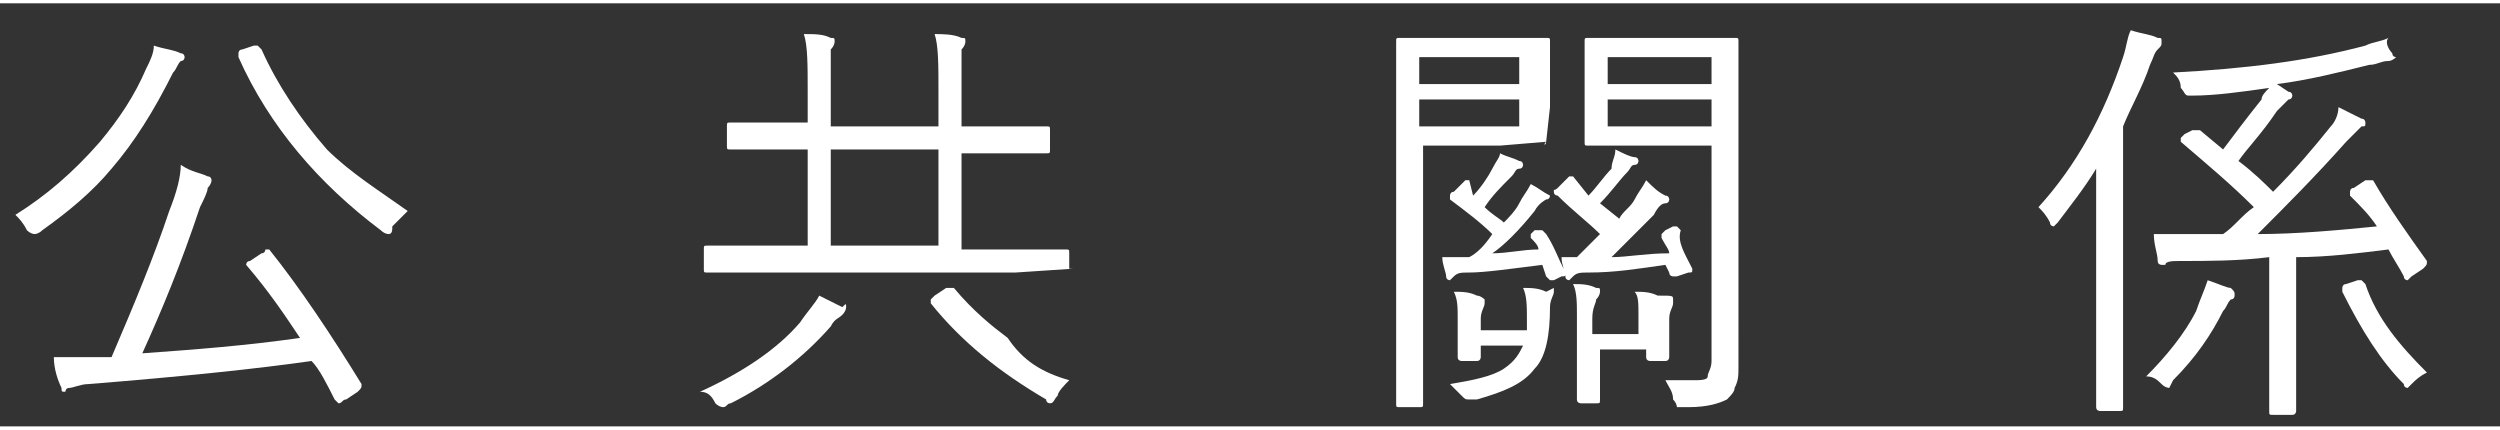
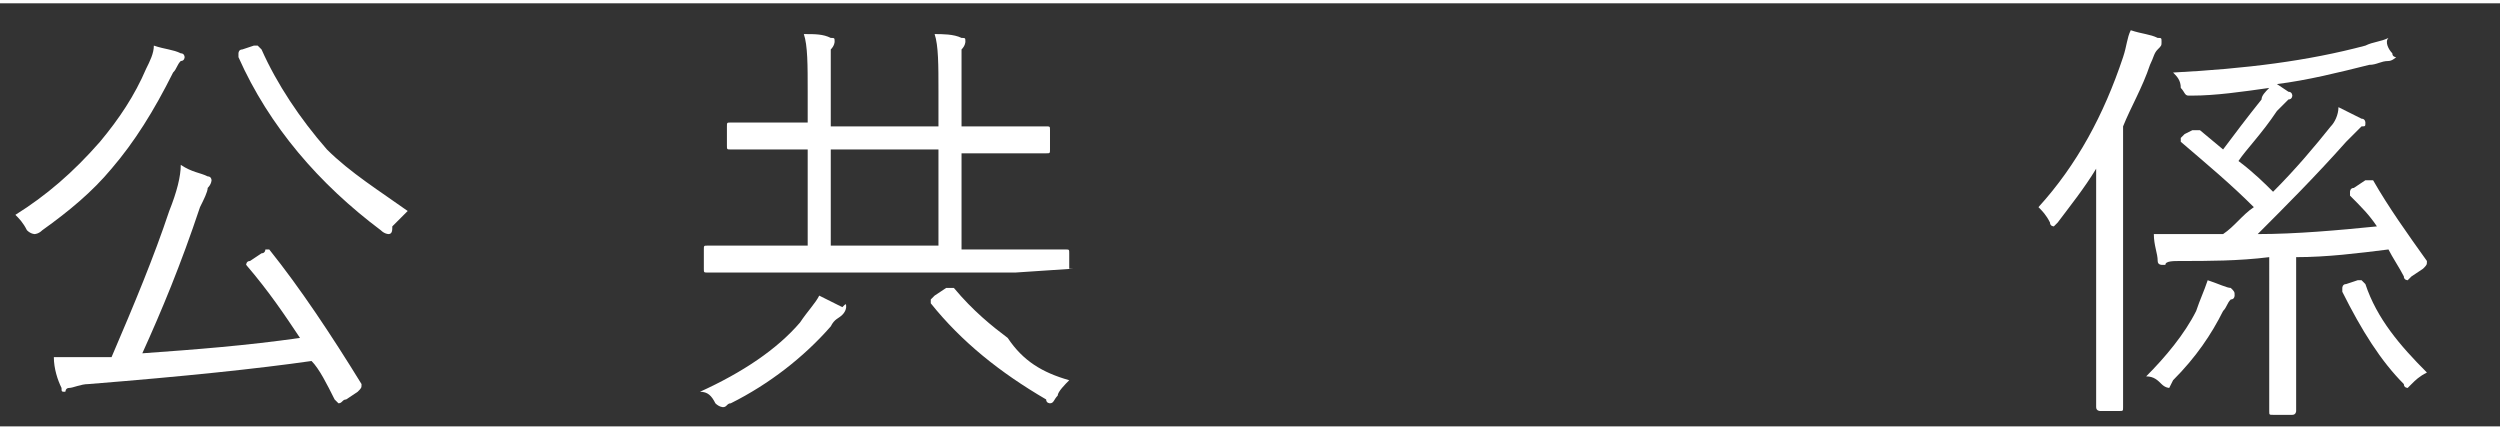
<svg xmlns="http://www.w3.org/2000/svg" version="1.1" id="图层_1" width="64" height="11" x="0px" y="0px" viewBox="0 0 65 11" style="enable-background:new 0 0 65 11;" xml:space="preserve">
  <rect x="0" y="0" width="65" height="11" fill="#333333" stroke="none" />
  <style type="text/css">
	.st0{fill:#FFFFFF;}
</style>
  <g>
    <path class="st0" d="M4.8,1.4c0,0,0,0.1-0.1,0.1C4.6,1.6,4.6,1.7,4.5,1.8c-0.5,1-1,1.8-1.6,2.5C2.4,4.9,1.8,5.4,1.1,5.9   C1,6,0.9,6,0.9,6c0,0-0.1,0-0.2-0.1C0.6,5.7,0.5,5.6,0.4,5.5C1.2,5,1.9,4.4,2.6,3.6C3.1,3,3.5,2.4,3.8,1.7C3.9,1.5,4,1.3,4,1.1   c0.3,0.1,0.5,0.1,0.7,0.2C4.8,1.3,4.8,1.4,4.8,1.4z M9.4,9.9C9.4,10,9.4,10,9.4,9.9c0,0.1,0,0.1-0.1,0.2l-0.3,0.2   c-0.1,0-0.1,0.1-0.2,0.1c0,0,0,0-0.1-0.1c-0.2-0.4-0.4-0.8-0.6-1C6.7,9.5,4.8,9.7,2.3,9.9C2.1,9.9,1.9,10,1.8,10   c-0.1,0-0.1,0.1-0.1,0.1c-0.1,0-0.1,0-0.1-0.1C1.5,9.8,1.4,9.5,1.4,9.2c0.1,0,0.3,0,0.4,0c0.2,0,0.5,0,0.8,0l0.3,0   c0.6-1.4,1.1-2.6,1.5-3.8c0.2-0.5,0.3-0.9,0.3-1.2C5,4.4,5.2,4.4,5.4,4.5c0.1,0,0.1,0.1,0.1,0.1c0,0,0,0.1-0.1,0.2   C5.4,4.9,5.3,5.1,5.2,5.3C4.7,6.8,4.2,8,3.7,9.1C5.1,9,6.4,8.9,7.8,8.7C7.4,8.1,7,7.5,6.4,6.8c0,0,0,0,0,0c0,0,0-0.1,0.1-0.1   l0.3-0.2c0.1,0,0.1-0.1,0.1-0.1s0,0,0.1,0C7.8,7.4,8.6,8.6,9.4,9.9z M10.6,5.4c-0.1,0.1-0.2,0.2-0.4,0.4C10.2,5.9,10.2,6,10.1,6   c0,0-0.1,0-0.2-0.1C8.3,4.7,7,3.2,6.2,1.4c0,0,0,0,0-0.1c0,0,0-0.1,0.1-0.1l0.3-0.1c0.1,0,0.1,0,0.1,0c0,0,0,0,0.1,0.1   c0.4,0.9,1,1.8,1.7,2.6C9.1,4.4,9.9,4.9,10.6,5.4z" />
    <path class="st0" d="M27.9,6.9C27.9,6.9,27.9,7,27.9,6.9l-1.5,0.1h-6.6l-1.4,0c-0.1,0-0.1,0-0.1-0.1V6.4c0-0.1,0-0.1,0.1-0.1l1.4,0   H21V3.8h-0.5l-1.5,0c-0.1,0-0.1,0-0.1-0.1V3.2c0-0.1,0-0.1,0.1-0.1l1.5,0H21V2.3c0-0.7,0-1.2-0.1-1.5c0.3,0,0.5,0,0.7,0.1   c0.1,0,0.1,0,0.1,0.1c0,0,0,0.1-0.1,0.2c0,0.1,0,0.4,0,1.1v0.9h2.8V2.3c0-0.7,0-1.2-0.1-1.5c0.2,0,0.5,0,0.7,0.1   c0.1,0,0.1,0,0.1,0.1c0,0,0,0.1-0.1,0.2c0,0.1,0,0.4,0,1.1v0.9h0.7l1.5,0c0.1,0,0.1,0,0.1,0.1v0.5c0,0.1,0,0.1-0.1,0.1l-1.5,0h-0.7   v2.5h1.3l1.4,0c0.1,0,0.1,0,0.1,0.1V6.9z M22,7.9c0,0,0,0.1-0.1,0.2c-0.1,0.1-0.2,0.1-0.3,0.3c-0.7,0.8-1.6,1.5-2.6,2   c-0.1,0-0.1,0.1-0.2,0.1c0,0-0.1,0-0.2-0.1c-0.1-0.2-0.2-0.3-0.4-0.3c1.1-0.5,2-1.1,2.6-1.8c0.2-0.3,0.4-0.5,0.5-0.7   c0.2,0.1,0.4,0.2,0.6,0.3C22,7.8,22,7.8,22,7.9z M24.4,6.3V3.8h-2.8v2.5H24.4z M27.8,9.8c-0.1,0.1-0.3,0.3-0.3,0.4   c-0.1,0.1-0.1,0.2-0.2,0.2c0,0-0.1,0-0.1-0.1c-1.2-0.7-2.2-1.5-3-2.5c0,0,0-0.1,0-0.1c0,0,0,0,0.1-0.1l0.3-0.2c0,0,0.1,0,0.1,0   c0,0,0,0,0.1,0c0.5,0.6,1,1,1.4,1.3C26.6,9.3,27.1,9.6,27.8,9.8z" />
-     <path class="st0" d="M40.2,3.6C40.2,3.7,40.1,3.7,40.2,3.6l-1.2,0.1h-2v4.4l0,2.3c0,0.1,0,0.1-0.1,0.1h-0.5c-0.1,0-0.1,0-0.1-0.1   l0-2.3V3.4l0-2.4c0-0.1,0-0.1,0.1-0.1l1.3,0h1.4l1.1,0c0.1,0,0.1,0,0.1,0.1l0,0.9v0.8L40.2,3.6z M39.5,2.1V1.4h-2.6v0.7H39.5z    M39.5,3.2V2.5h-2.6v0.7H39.5z M40.7,7C40.7,7,40.7,7,40.7,7c0,0.1,0,0.1-0.1,0.1l-0.2,0.1c0,0-0.1,0-0.1,0c0,0,0,0-0.1-0.1   l-0.1-0.3c-0.8,0.1-1.5,0.2-1.9,0.2c-0.2,0-0.3,0-0.4,0.1c0,0-0.1,0.1-0.1,0.1c0,0-0.1,0-0.1-0.1c0-0.1-0.1-0.3-0.1-0.5   c0.2,0,0.3,0,0.4,0c0.1,0,0.1,0,0.2,0h0.1c0.2-0.1,0.4-0.3,0.6-0.6c-0.3-0.3-0.7-0.6-1.1-0.9c0,0,0,0,0-0.1c0,0,0-0.1,0.1-0.1   l0.2-0.2c0,0,0.1-0.1,0.1-0.1c0,0,0,0,0.1,0L38.3,5c0.2-0.2,0.4-0.5,0.5-0.7C38.9,4.1,39,4,39,3.9c0.2,0.1,0.3,0.1,0.5,0.2   c0.1,0,0.1,0.1,0.1,0.1c0,0,0,0.1-0.1,0.1c-0.1,0-0.1,0.1-0.2,0.2C39,4.8,38.8,5,38.6,5.3c0.2,0.2,0.4,0.3,0.5,0.4   c0.1-0.1,0.3-0.3,0.4-0.5c0.1-0.2,0.2-0.3,0.3-0.5c0.2,0.1,0.3,0.2,0.5,0.3C40.3,5,40.3,5,40.3,5c0,0,0,0.1-0.1,0.1   c0,0-0.2,0.1-0.3,0.3c-0.4,0.5-0.8,0.9-1.1,1.1c0.4,0,0.8-0.1,1.2-0.1c0-0.1-0.1-0.2-0.2-0.3c0,0,0,0,0-0.1c0,0,0,0,0.1-0.1L40,5.9   c0,0,0.1,0,0.1,0c0,0,0,0,0.1,0.1C40.4,6.3,40.5,6.6,40.7,7z M40.4,7.4c0,0,0,0.1,0,0.1c0,0.1-0.1,0.2-0.1,0.4   c0,0.7-0.1,1.3-0.4,1.6c-0.3,0.4-0.8,0.6-1.5,0.8c-0.1,0-0.2,0-0.2,0c-0.1,0-0.1,0-0.2-0.1c-0.1-0.1-0.2-0.2-0.3-0.3   c0.6-0.1,1.1-0.2,1.4-0.4c0.3-0.2,0.4-0.4,0.5-0.6h-1.1v0.3c0,0,0,0.1-0.1,0.1h-0.4c0,0-0.1,0-0.1-0.1l0-0.5V8.2   c0-0.3,0-0.5-0.1-0.7c0.2,0,0.4,0,0.6,0.1c0.1,0,0.2,0.1,0.2,0.1c0,0,0,0.1,0,0.1c0,0.1-0.1,0.2-0.1,0.4v0.3h1.2c0-0.1,0-0.2,0-0.3   c0-0.3,0-0.6-0.1-0.8c0.2,0,0.4,0,0.6,0.1C40.4,7.4,40.4,7.4,40.4,7.4z M44,6.9C44,6.9,44,6.9,44,6.9C44,7,44,7,43.9,7l-0.3,0.1   c0,0-0.1,0-0.1,0c0,0-0.1,0-0.1-0.1l-0.1-0.2c-0.7,0.1-1.3,0.2-2,0.2c-0.2,0-0.3,0-0.4,0.1c0,0-0.1,0.1-0.1,0.1c0,0-0.1,0-0.1-0.1   c0-0.1-0.1-0.3-0.1-0.5c0.2,0,0.3,0,0.4,0c0.2-0.2,0.4-0.4,0.6-0.6c-0.3-0.3-0.7-0.6-1.1-1c0,0-0.1,0-0.1-0.1s0,0,0.1-0.1l0.2-0.2   c0,0,0.1-0.1,0.1-0.1c0,0,0,0,0.1,0L41.3,5c0.2-0.2,0.4-0.5,0.6-0.7C41.9,4.1,42,4,42,3.8C42.2,3.9,42.4,4,42.5,4   c0.1,0,0.1,0.1,0.1,0.1c0,0,0,0.1-0.1,0.1c-0.1,0-0.1,0.1-0.2,0.2c-0.2,0.2-0.4,0.5-0.7,0.8l0.5,0.4c0.1-0.2,0.3-0.3,0.4-0.5   c0.1-0.2,0.2-0.3,0.3-0.5C43,4.8,43.1,4.9,43.3,5c0.1,0,0.1,0.1,0.1,0.1c0,0,0,0.1-0.1,0.1c-0.1,0-0.2,0.1-0.3,0.3   c-0.4,0.4-0.8,0.8-1.1,1.1c0.4,0,0.9-0.1,1.5-0.1c0-0.1-0.1-0.2-0.2-0.4c0,0,0-0.1,0-0.1c0,0,0,0,0.1-0.1l0.2-0.1c0,0,0.1,0,0.1,0   c0,0,0,0,0.1,0.1C43.6,6.2,43.8,6.5,44,6.9z M43.5,7.7c0,0,0,0.1,0,0.1c0,0.1-0.1,0.2-0.1,0.4v0.5l0,0.5c0,0,0,0.1-0.1,0.1h-0.4   c0,0-0.1,0-0.1-0.1V9h-1.2v0.3l0,1c0,0.1,0,0.1-0.1,0.1h-0.4c0,0-0.1,0-0.1-0.1l0-1V8.1c0-0.3,0-0.6-0.1-0.8c0.2,0,0.4,0,0.6,0.1   c0.1,0,0.1,0,0.1,0.1c0,0,0,0.1-0.1,0.2c0,0.1-0.1,0.2-0.1,0.5v0.4h1.2V8.1c0-0.3,0-0.5-0.1-0.6c0.2,0,0.4,0,0.6,0.1   C43.5,7.6,43.5,7.6,43.5,7.7z M45.2,9.4c0,0.3,0,0.4-0.1,0.6c0,0.1-0.1,0.2-0.2,0.3c-0.2,0.1-0.5,0.2-1,0.2c0,0-0.1,0-0.1,0   c-0.1,0-0.2,0-0.2,0c0,0,0-0.1-0.1-0.2c0-0.2-0.1-0.3-0.2-0.5c0.3,0,0.5,0,0.7,0c0.2,0,0.4,0,0.4-0.1c0-0.1,0.1-0.2,0.1-0.4V3.7h-2   l-1.2,0c-0.1,0-0.1,0-0.1-0.1l0-0.9V1.9l0-0.9c0-0.1,0-0.1,0.1-0.1l1.2,0h1.4l1.2,0c0.1,0,0.1,0,0.1,0.1l0,1.6v5.1L45.2,9.4z    M44.5,2.1V1.4h-2.7v0.7H44.5z M44.5,3.2V2.5h-2.7v0.7H44.5z" />
    <path class="st0" d="M56.2,1c0,0.1,0,0.1-0.1,0.2c-0.1,0.1-0.1,0.2-0.2,0.4c-0.2,0.6-0.5,1.1-0.7,1.6v5.6l0,1.7   c0,0.1,0,0.1-0.1,0.1h-0.5c0,0-0.1,0-0.1-0.1l0-1.7V5.9c0-0.3,0-0.9,0-1.6c-0.3,0.5-0.7,1-1,1.4c-0.1,0.1-0.1,0.1-0.1,0.1   c0,0-0.1,0-0.1-0.1c-0.1-0.2-0.2-0.3-0.3-0.4c1-1.1,1.7-2.4,2.2-3.9c0.1-0.3,0.1-0.5,0.2-0.7c0.3,0.1,0.5,0.1,0.7,0.2   C56.2,0.9,56.2,0.9,56.2,1z M58.1,7.6c0,0,0,0.1-0.1,0.1c-0.1,0.1-0.1,0.2-0.2,0.3c-0.3,0.6-0.7,1.2-1.3,1.8   C56.4,10,56.4,10,56.4,10c0,0-0.1,0-0.2-0.1c-0.1-0.1-0.2-0.2-0.4-0.2c0.5-0.5,1-1.1,1.3-1.7c0.1-0.3,0.2-0.5,0.3-0.8   c0.3,0.1,0.5,0.2,0.6,0.2C58.1,7.5,58.1,7.5,58.1,7.6z M63.1,6.7C63.1,6.7,63.1,6.8,63.1,6.7c0,0.1,0,0.1-0.1,0.2l-0.3,0.2   c0,0-0.1,0.1-0.1,0.1c0,0-0.1,0-0.1-0.1c-0.1-0.2-0.3-0.5-0.4-0.7c-0.8,0.1-1.6,0.2-2.4,0.2v2.8l0,1.2c0,0,0,0.1-0.1,0.1h-0.5   c-0.1,0-0.1,0-0.1-0.1l0-1.2V6.6c-0.8,0.1-1.6,0.1-2.3,0.1c-0.2,0-0.4,0-0.4,0.1c-0.1,0-0.1,0-0.1,0c0,0-0.1,0-0.1-0.1   c0-0.2-0.1-0.4-0.1-0.7c0.3,0,0.6,0,0.8,0c0.1,0,0.2,0,0.2,0c0.4,0,0.6,0,0.8,0c0.3-0.2,0.5-0.5,0.8-0.7c-0.6-0.6-1.2-1.1-1.9-1.7   c0,0,0,0,0-0.1c0,0,0,0,0.1-0.1L57,3.3c0,0,0,0,0.1,0c0,0,0,0,0.1,0l0.6,0.5c0.3-0.4,0.6-0.8,1-1.3c0-0.1,0.1-0.2,0.2-0.3   c-0.7,0.1-1.4,0.2-2,0.2c-0.1,0-0.1,0-0.1,0c-0.1,0-0.1-0.1-0.2-0.2c0-0.2-0.1-0.3-0.2-0.4c1.9-0.1,3.5-0.3,5-0.7   c0.2-0.1,0.4-0.1,0.6-0.2C62,1,62.1,1.2,62.2,1.3c0,0.1,0.1,0.1,0.1,0.1c0,0-0.1,0.1-0.2,0.1c-0.2,0-0.3,0.1-0.5,0.1   C60.8,1.8,60,2,59.2,2.1l0.3,0.2c0.1,0,0.1,0.1,0.1,0.1c0,0,0,0.1-0.1,0.1c-0.1,0.1-0.2,0.2-0.3,0.3c-0.4,0.6-0.8,1-1,1.3   c0.4,0.3,0.7,0.6,0.9,0.8c0.6-0.6,1.1-1.2,1.5-1.7c0.1-0.1,0.2-0.3,0.2-0.5c0.2,0.1,0.4,0.2,0.6,0.3c0.1,0,0.1,0.1,0.1,0.1   c0,0.1,0,0.1-0.1,0.1c-0.1,0.1-0.2,0.2-0.4,0.4c-0.8,0.9-1.6,1.7-2.3,2.4c1,0,2.1-0.1,3.1-0.2c-0.2-0.3-0.4-0.5-0.7-0.8   c0,0,0,0,0-0.1c0,0,0-0.1,0.1-0.1l0.3-0.2c0,0,0.1,0,0.1,0c0,0,0,0,0.1,0C62.1,5.3,62.6,6,63.1,6.7z M63.1,9.6   c-0.2,0.1-0.3,0.2-0.4,0.3C62.6,10,62.6,10,62.6,10c0,0-0.1,0-0.1-0.1c-0.6-0.6-1.1-1.4-1.6-2.4c0,0,0,0,0-0.1c0,0,0-0.1,0.1-0.1   l0.3-0.1c0,0,0.1,0,0.1,0c0,0,0,0,0.1,0.1C61.8,8.2,62.4,8.9,63.1,9.6z" />
  </g>
</svg>